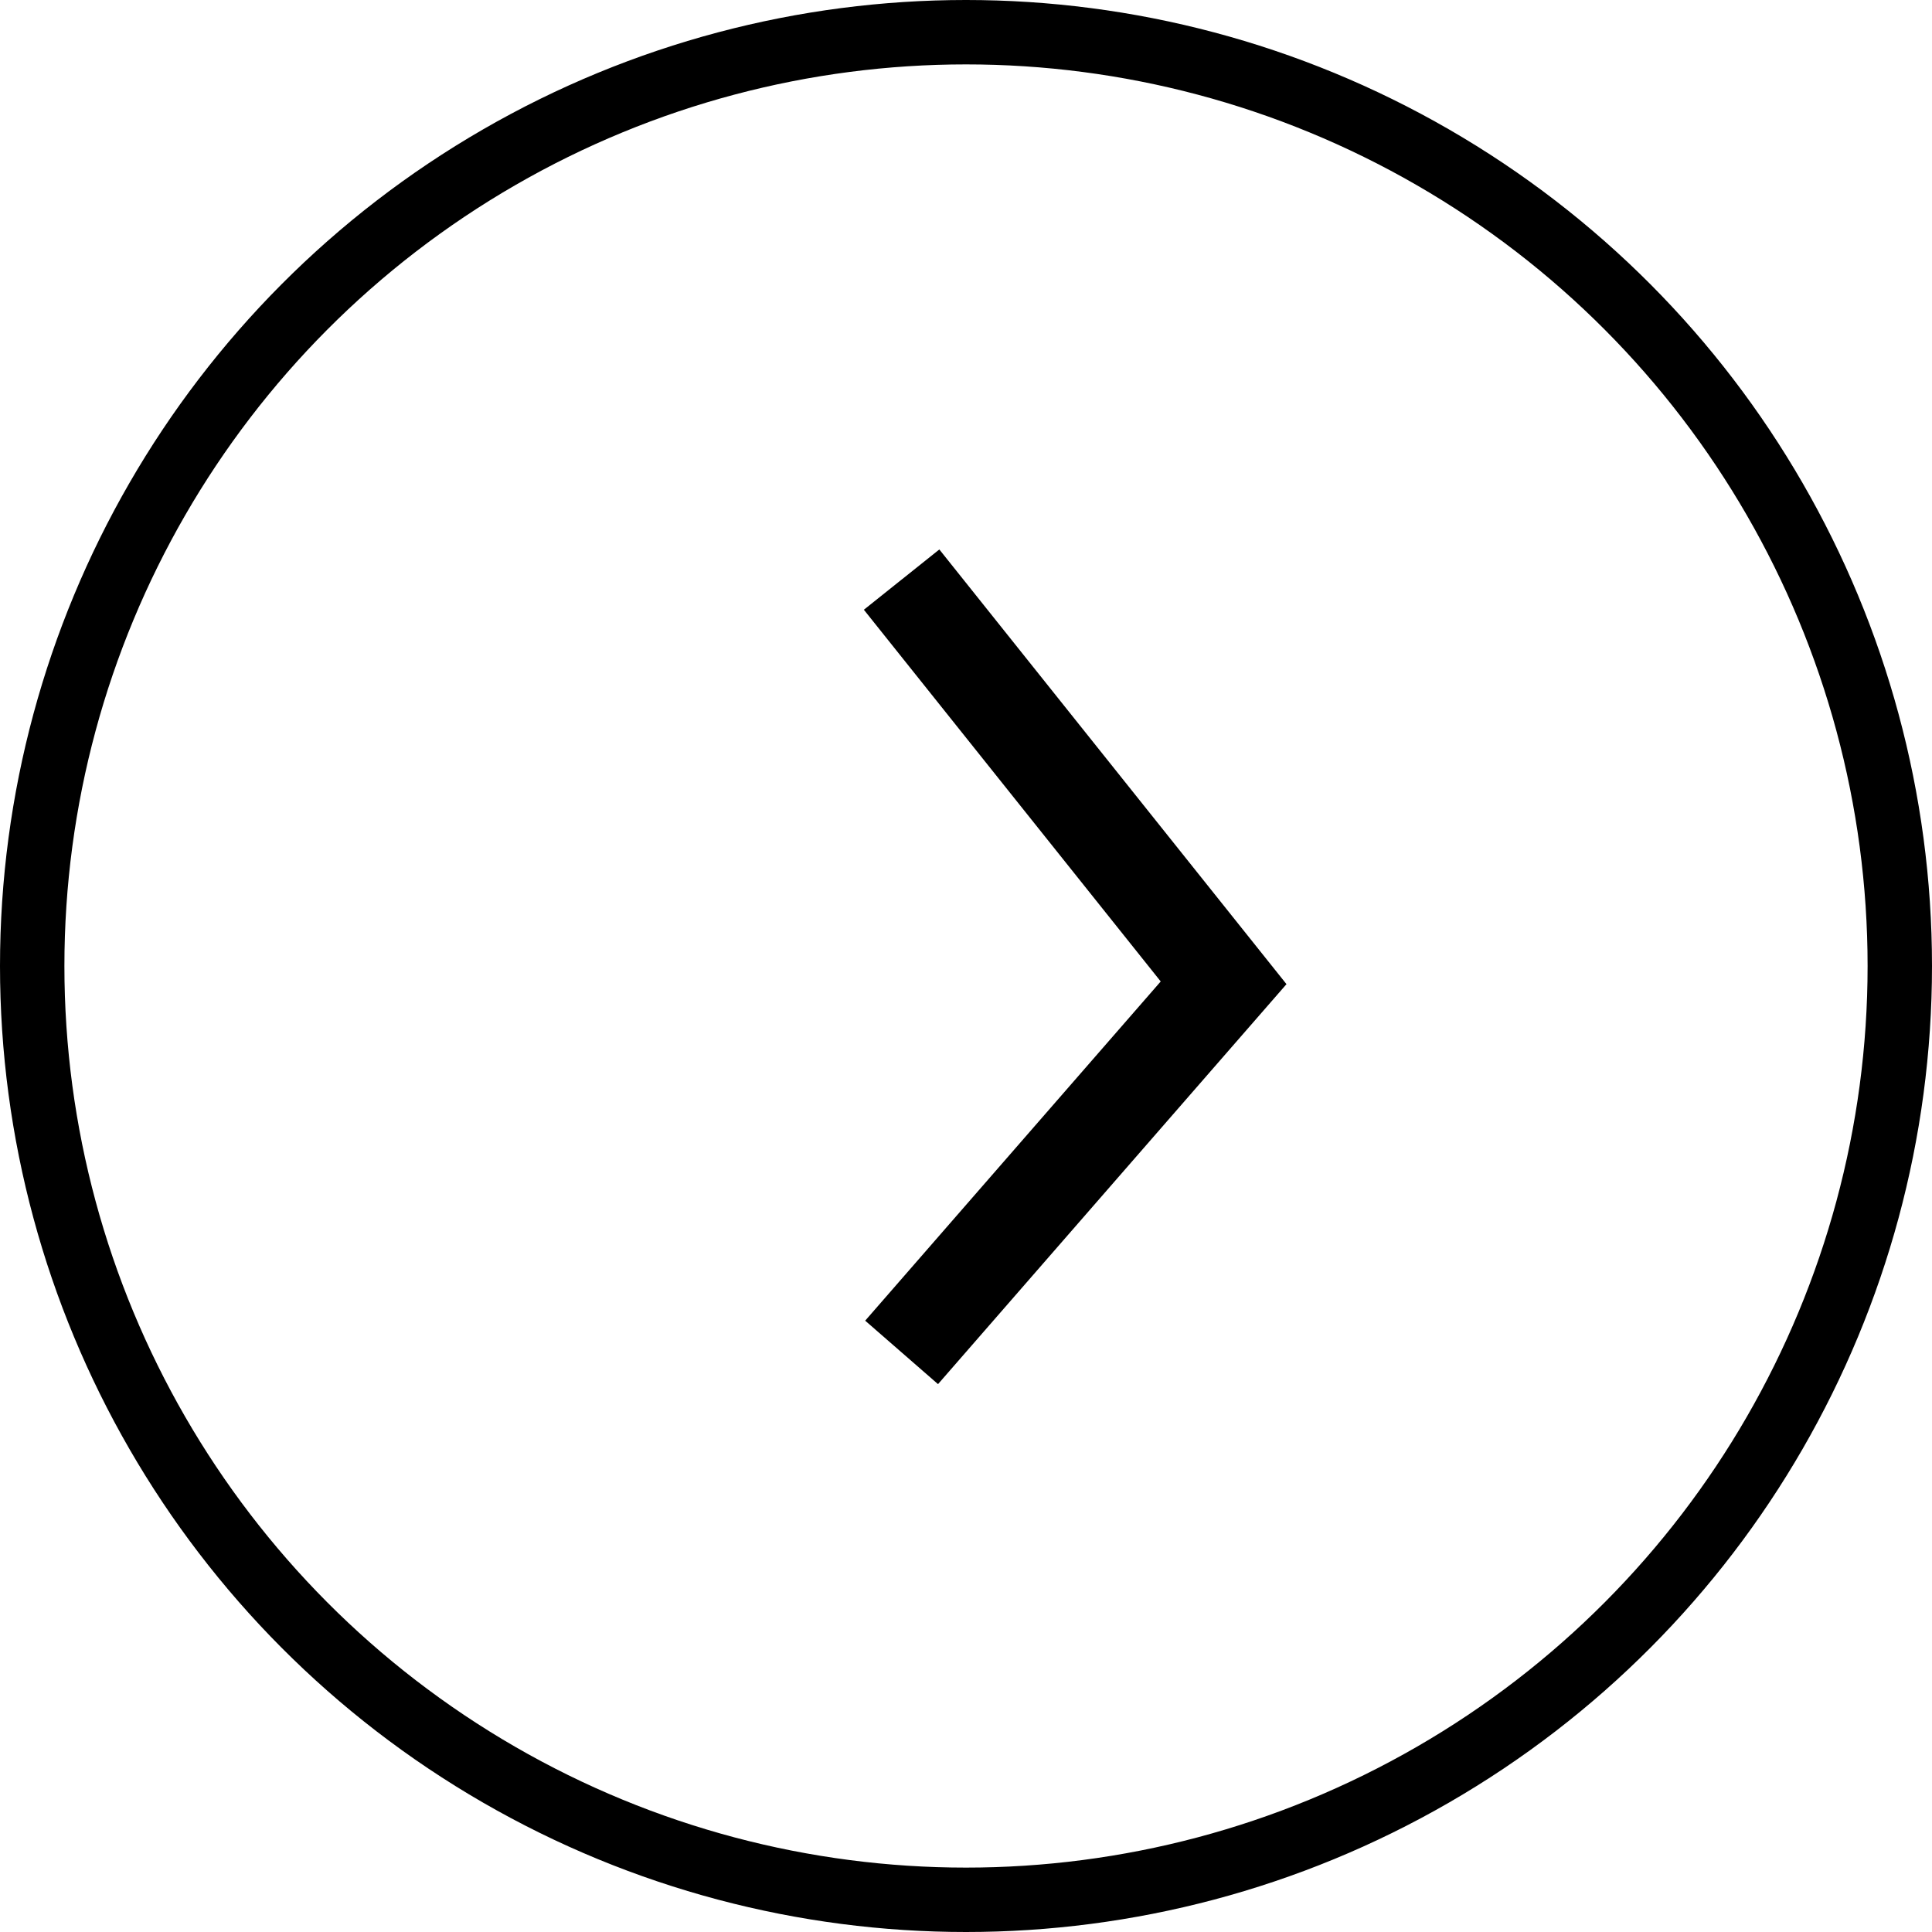
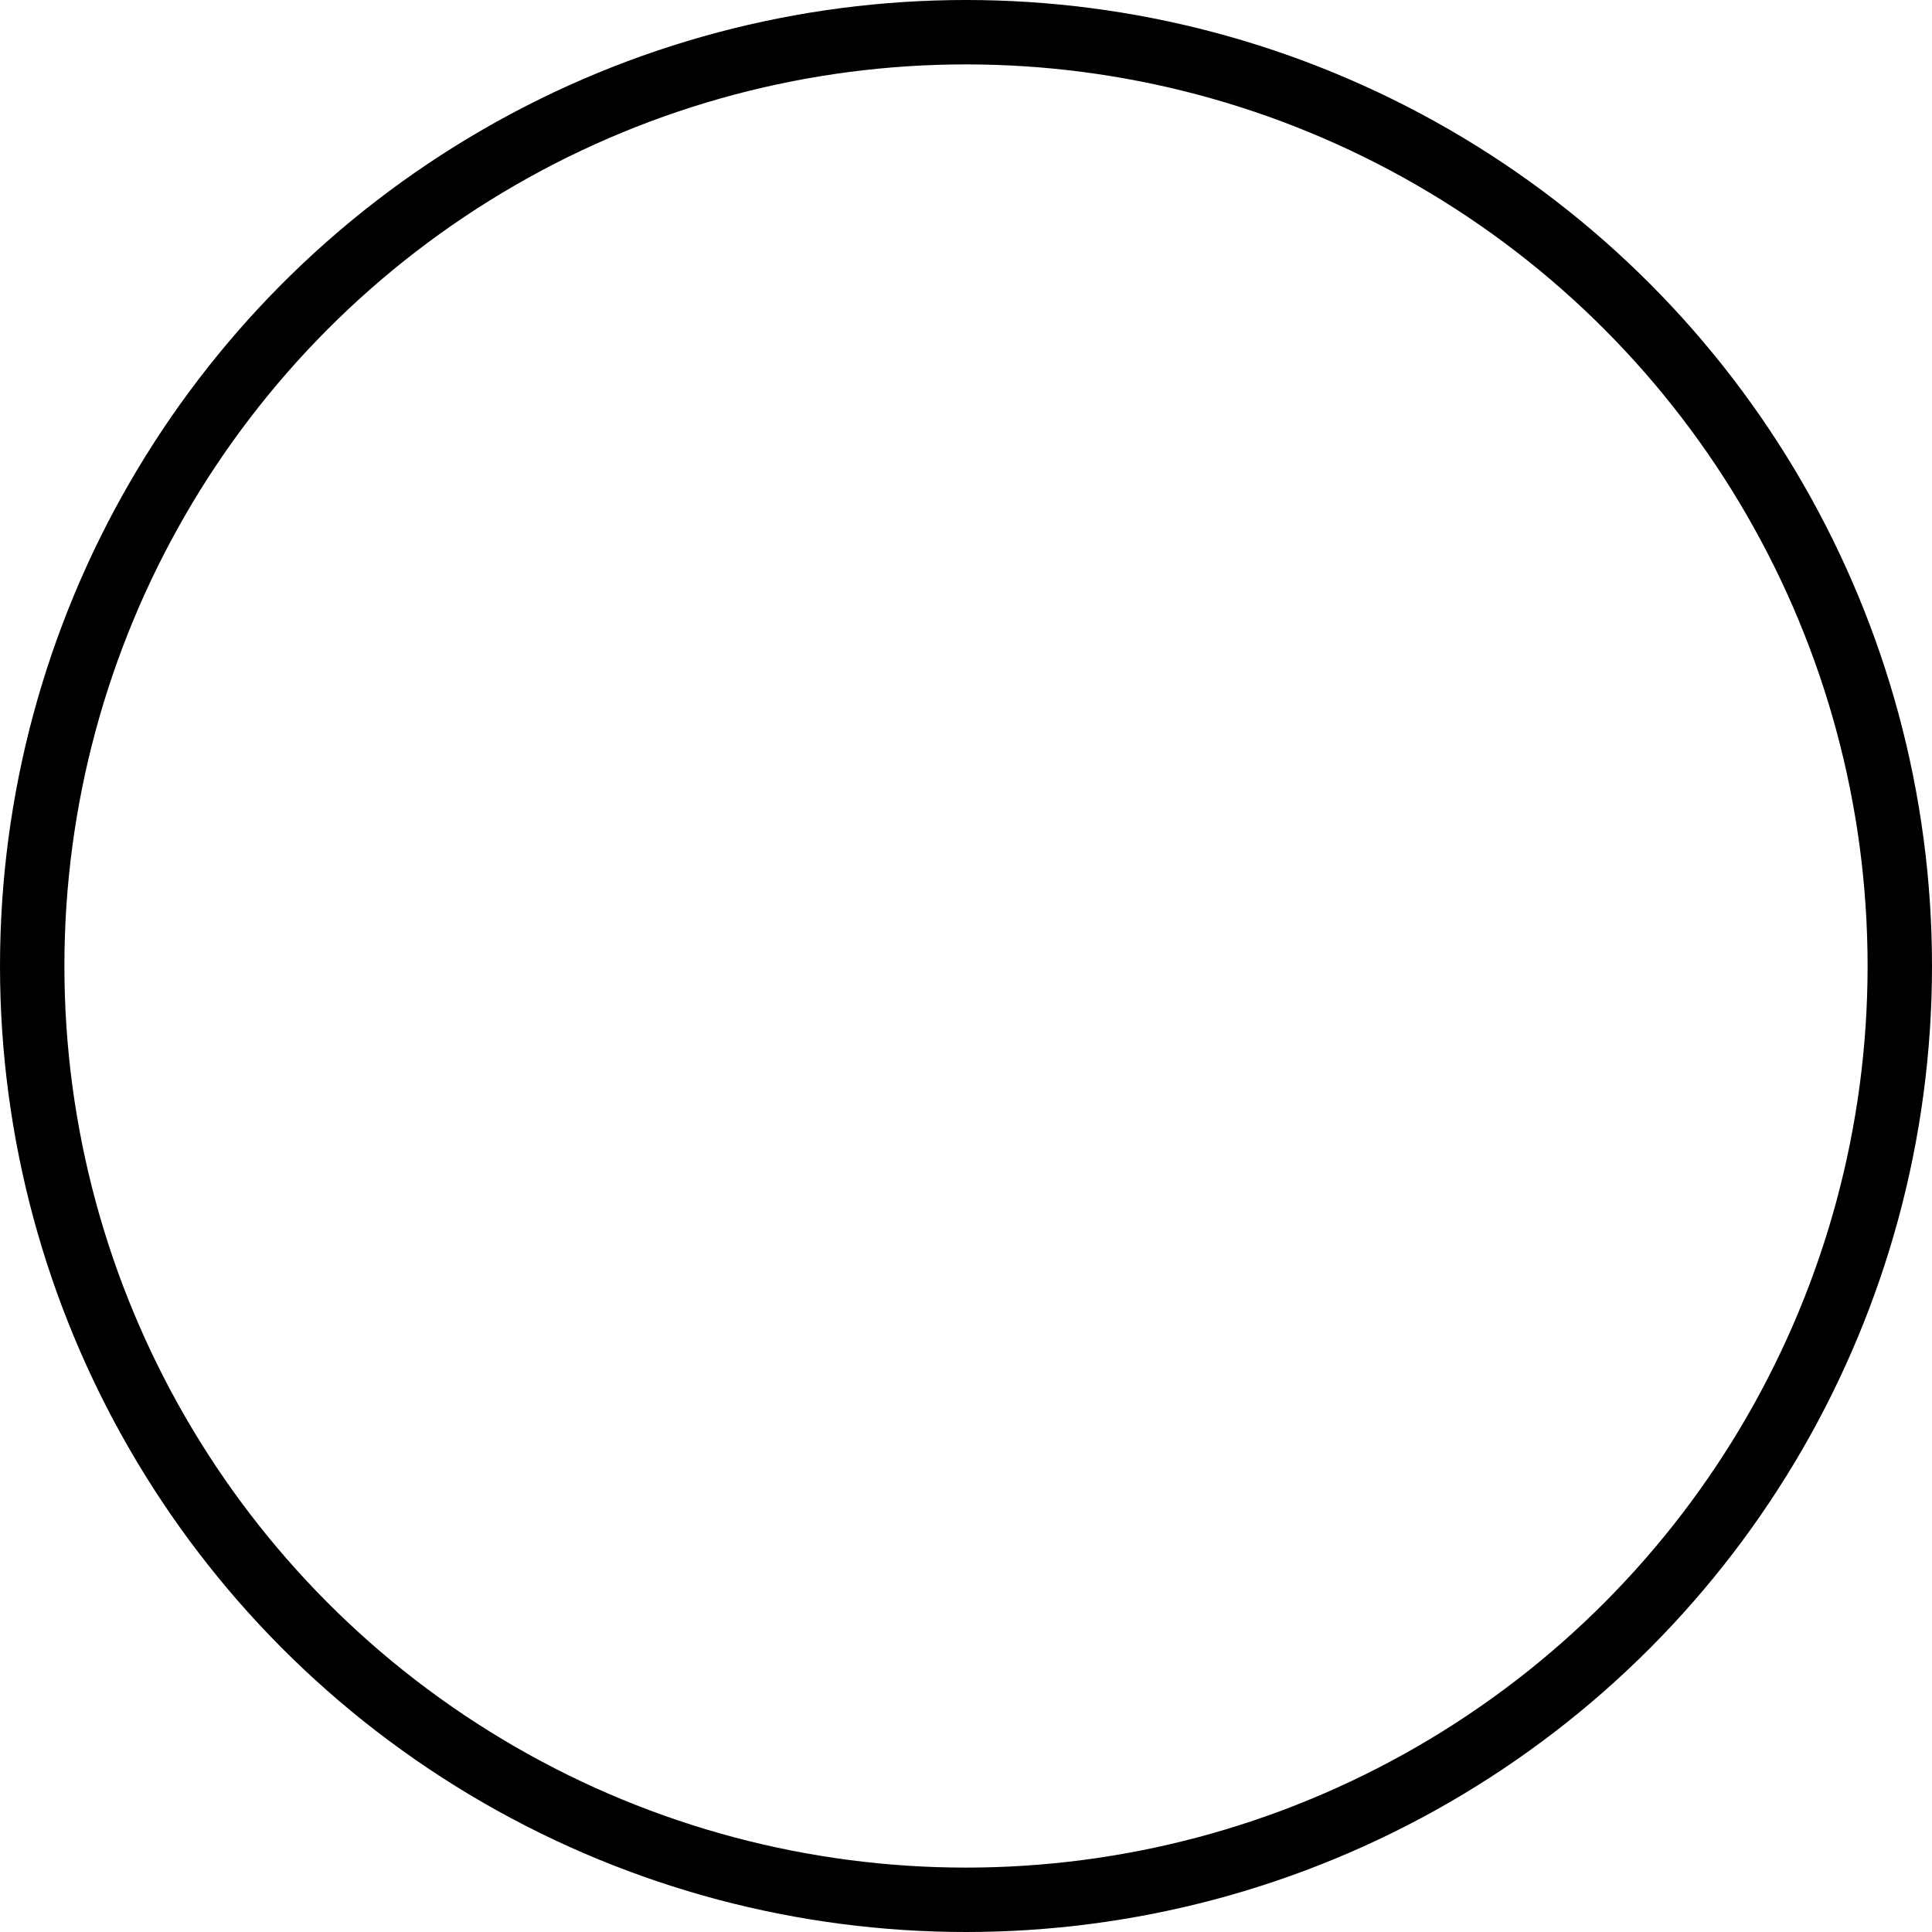
<svg xmlns="http://www.w3.org/2000/svg" width="30" height="30" viewBox="0 0 30 30" fill="none">
  <circle cx="15" cy="15" r="14.5" transform="matrix(-1 0 0 1 30 0)" stroke="black" />
-   <path d="M14 9L19 15.261L14 21" stroke="black" stroke-width="1.5" />
</svg>